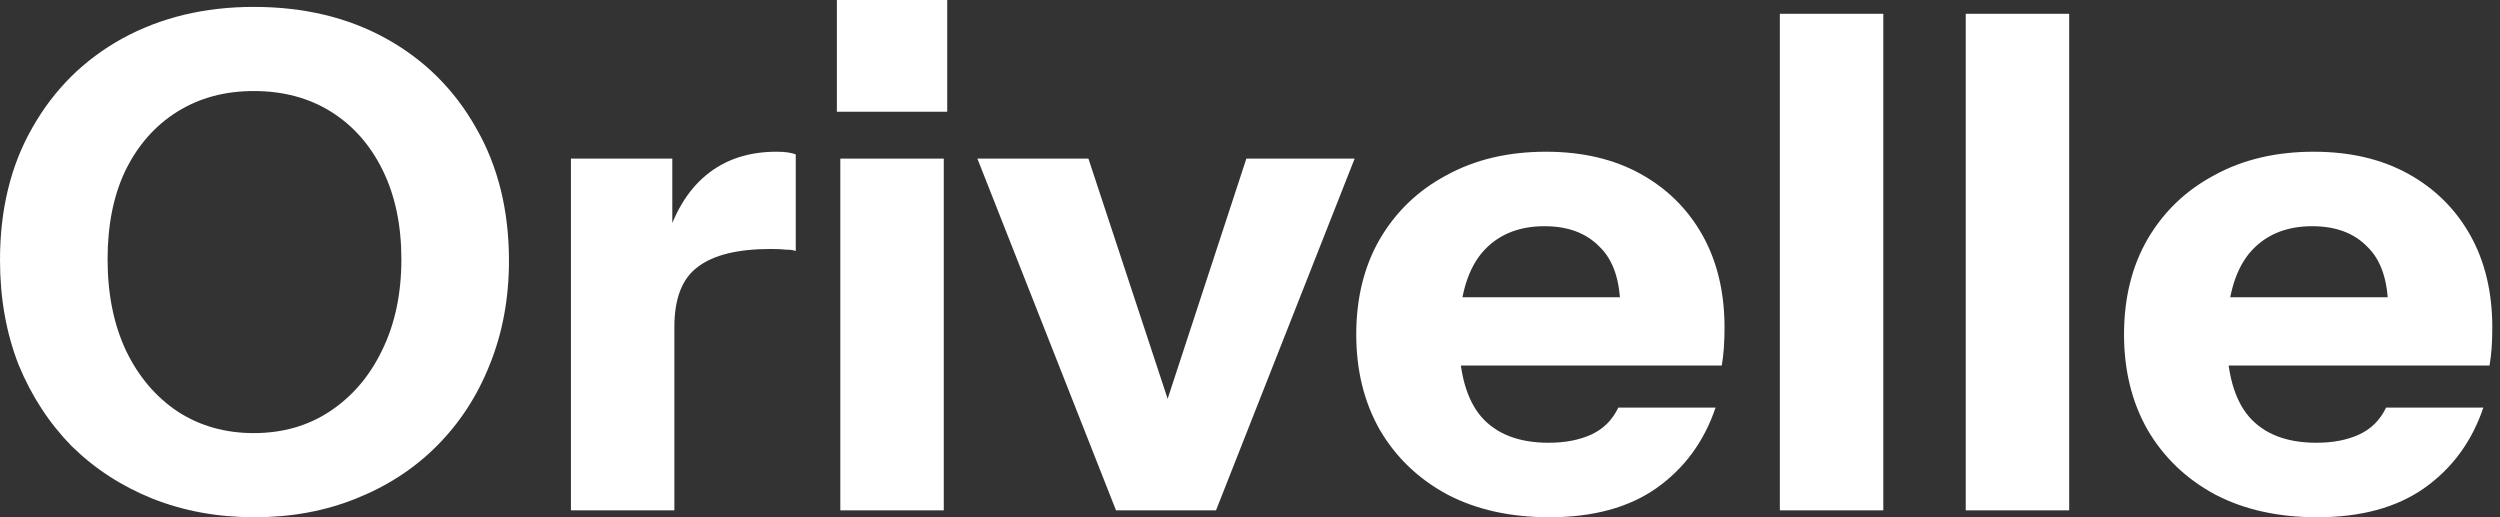
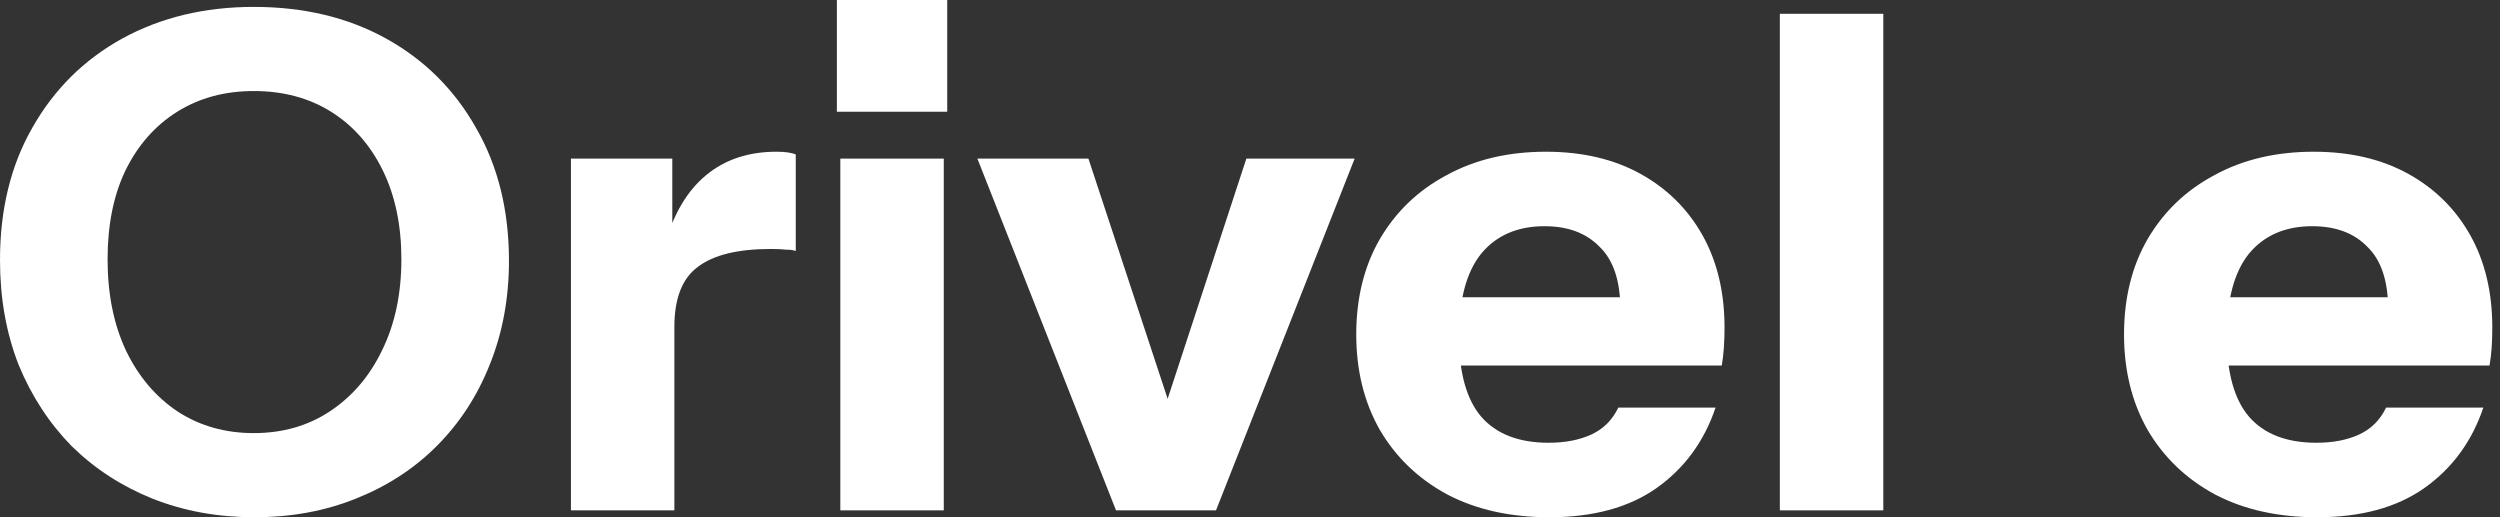
<svg xmlns="http://www.w3.org/2000/svg" width="116" height="24" viewBox="0 0 116 24" fill="none">
  <rect x="0" y="0" width="116" height="24" fill="#333333" stroke="none" />
  <path d="M107.515 24C105.702 24 104.123 23.648 102.779 22.944C101.435 22.219 100.39 21.216 99.643 19.936C98.918 18.656 98.555 17.184 98.555 15.52C98.555 13.835 98.918 12.363 99.643 11.104C100.39 9.824 101.424 8.832 102.747 8.128C104.07 7.403 105.606 7.04 107.355 7.04C109.04 7.04 110.502 7.381 111.739 8.064C112.976 8.747 113.936 9.696 114.619 10.912C115.302 12.128 115.643 13.557 115.643 15.2C115.643 15.541 115.632 15.861 115.611 16.16C115.59 16.437 115.558 16.704 115.515 16.96H101.371V13.792H111.643L110.811 14.368C110.811 13.045 110.491 12.075 109.851 11.456C109.232 10.816 108.379 10.496 107.291 10.496C106.032 10.496 105.051 10.923 104.347 11.776C103.664 12.629 103.323 13.909 103.323 15.616C103.323 17.28 103.664 18.517 104.347 19.328C105.051 20.139 106.096 20.544 107.483 20.544C108.251 20.544 108.912 20.416 109.467 20.16C110.022 19.904 110.438 19.488 110.715 18.912H115.227C114.694 20.491 113.776 21.739 112.475 22.656C111.195 23.552 109.542 24 107.515 24Z" fill="white" />
-   <path d="M91.21 23.68V0.64H96.01V23.68H91.21Z" fill="white" />
  <path d="M82.585 23.68V0.64H87.385V23.68H82.585Z" fill="white" />
  <path d="M71.89 24C70.077 24 68.498 23.648 67.154 22.944C65.81 22.219 64.765 21.216 64.018 19.936C63.293 18.656 62.93 17.184 62.93 15.52C62.93 13.835 63.293 12.363 64.018 11.104C64.765 9.824 65.799 8.832 67.122 8.128C68.445 7.403 69.981 7.04 71.73 7.04C73.415 7.04 74.877 7.381 76.114 8.064C77.351 8.747 78.311 9.696 78.994 10.912C79.677 12.128 80.018 13.557 80.018 15.2C80.018 15.541 80.007 15.861 79.986 16.16C79.965 16.437 79.933 16.704 79.89 16.96H65.746V13.792H76.018L75.186 14.368C75.186 13.045 74.866 12.075 74.226 11.456C73.607 10.816 72.754 10.496 71.666 10.496C70.407 10.496 69.426 10.923 68.722 11.776C68.039 12.629 67.698 13.909 67.698 15.616C67.698 17.28 68.039 18.517 68.722 19.328C69.426 20.139 70.471 20.544 71.858 20.544C72.626 20.544 73.287 20.416 73.842 20.16C74.397 19.904 74.813 19.488 75.09 18.912H79.602C79.069 20.491 78.151 21.739 76.85 22.656C75.57 23.552 73.917 24 71.89 24Z" fill="white" />
  <path d="M51.783 23.68L45.351 7.36H50.503L55.527 22.592H52.839L57.831 7.36H62.855L56.423 23.68H51.783Z" fill="white" />
  <path d="M38.991 23.68V7.36H43.791V23.68H38.991ZM38.831 5.184V0H43.951V5.184H38.831Z" fill="white" />
  <path d="M26.491 23.68V7.36H31.195V11.2H31.291V23.68H26.491ZM31.291 15.168L30.875 11.296C31.259 9.909 31.889 8.853 32.763 8.128C33.638 7.403 34.726 7.04 36.027 7.04C36.432 7.04 36.731 7.083 36.923 7.168V11.648C36.816 11.605 36.667 11.584 36.475 11.584C36.283 11.563 36.048 11.552 35.771 11.552C34.235 11.552 33.105 11.829 32.379 12.384C31.654 12.917 31.291 13.845 31.291 15.168Z" fill="white" />
  <path d="M11.808 24C10.101 24 8.523 23.712 7.072 23.136C5.643 22.56 4.395 21.749 3.328 20.704C2.283 19.637 1.461 18.378 0.864 16.928C0.288 15.456 0 13.835 0 12.064C0 9.717 0.501 7.669 1.504 5.92C2.507 4.149 3.893 2.773 5.664 1.792C7.456 0.81 9.493 0.32 11.776 0.32C14.101 0.32 16.149 0.81 17.92 1.792C19.691 2.773 21.077 4.149 22.08 5.92C23.104 7.69 23.616 9.749 23.616 12.096C23.616 13.845 23.317 15.456 22.72 16.928C22.144 18.378 21.323 19.637 20.256 20.704C19.211 21.749 17.963 22.56 16.512 23.136C15.083 23.712 13.515 24 11.808 24ZM11.776 20.096C13.12 20.096 14.304 19.755 15.328 19.072C16.352 18.389 17.152 17.451 17.728 16.256C18.325 15.04 18.624 13.632 18.624 12.032C18.624 10.453 18.336 9.077 17.76 7.904C17.184 6.73 16.384 5.824 15.36 5.184C14.336 4.544 13.141 4.224 11.776 4.224C10.432 4.224 9.248 4.544 8.224 5.184C7.2 5.824 6.4 6.73 5.824 7.904C5.269 9.056 4.992 10.432 4.992 12.032C4.992 13.653 5.28 15.072 5.856 16.288C6.432 17.483 7.232 18.421 8.256 19.104C9.28 19.765 10.453 20.096 11.776 20.096Z" fill="white" />
</svg>